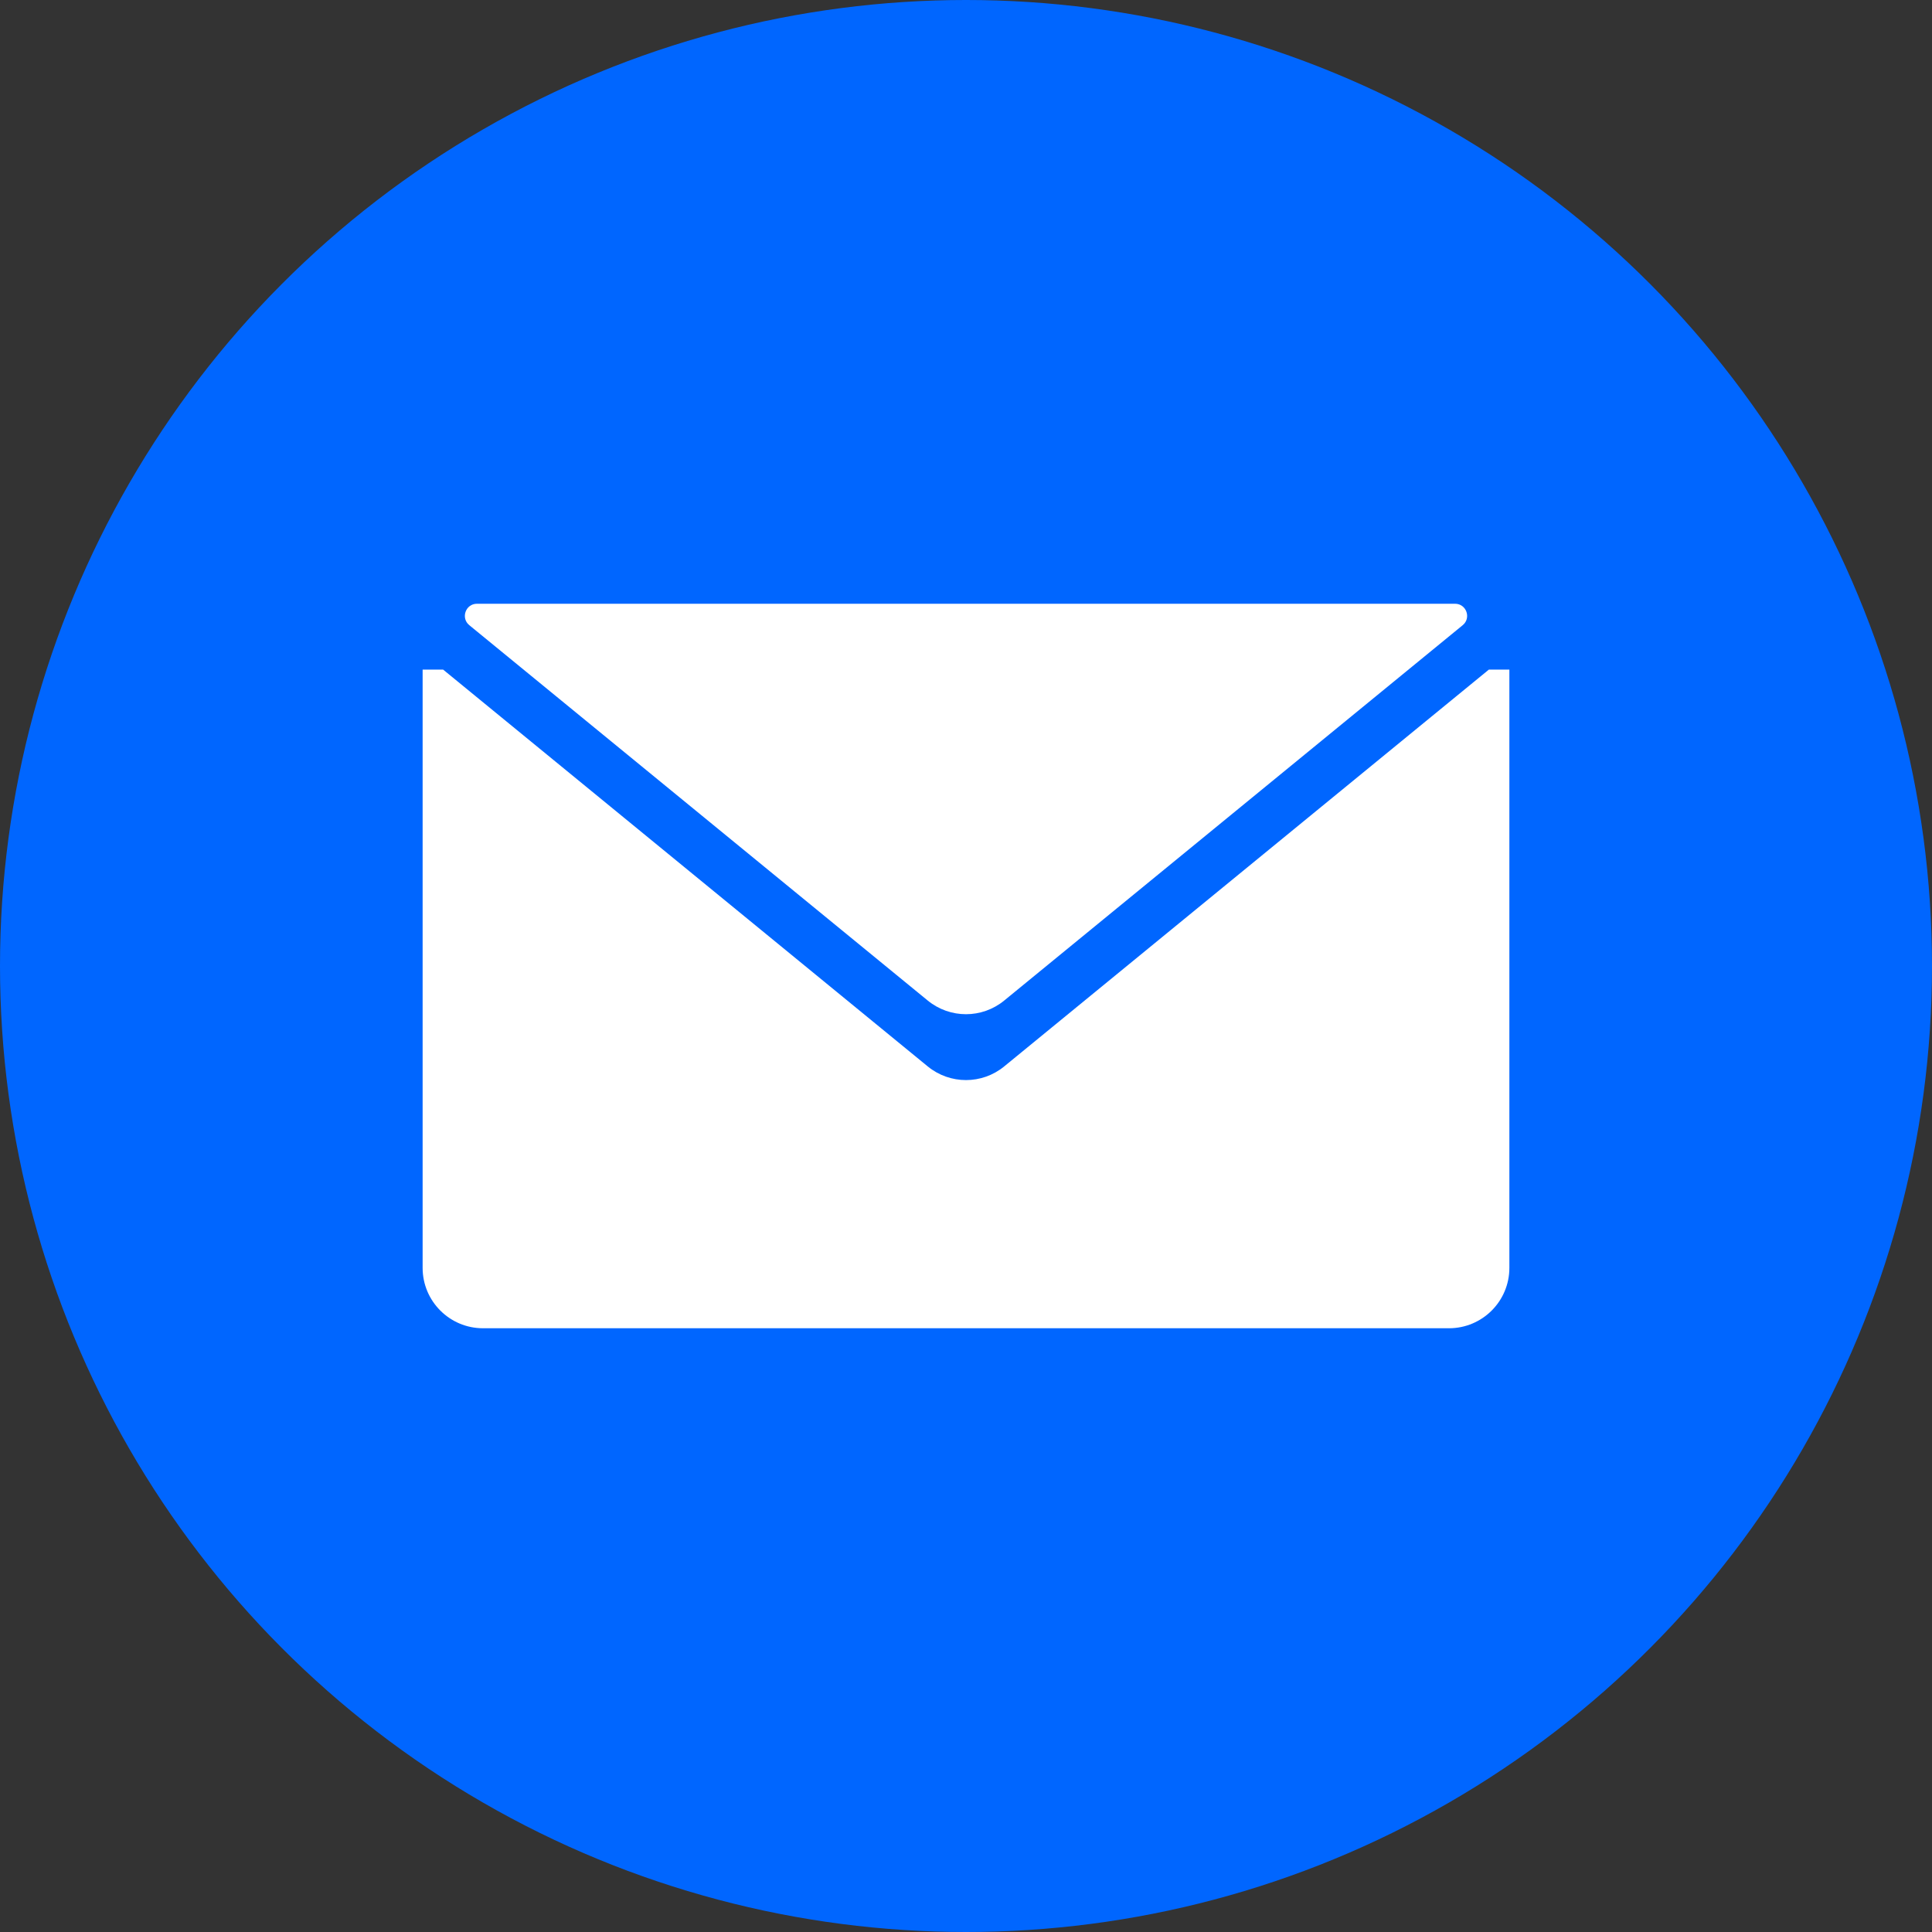
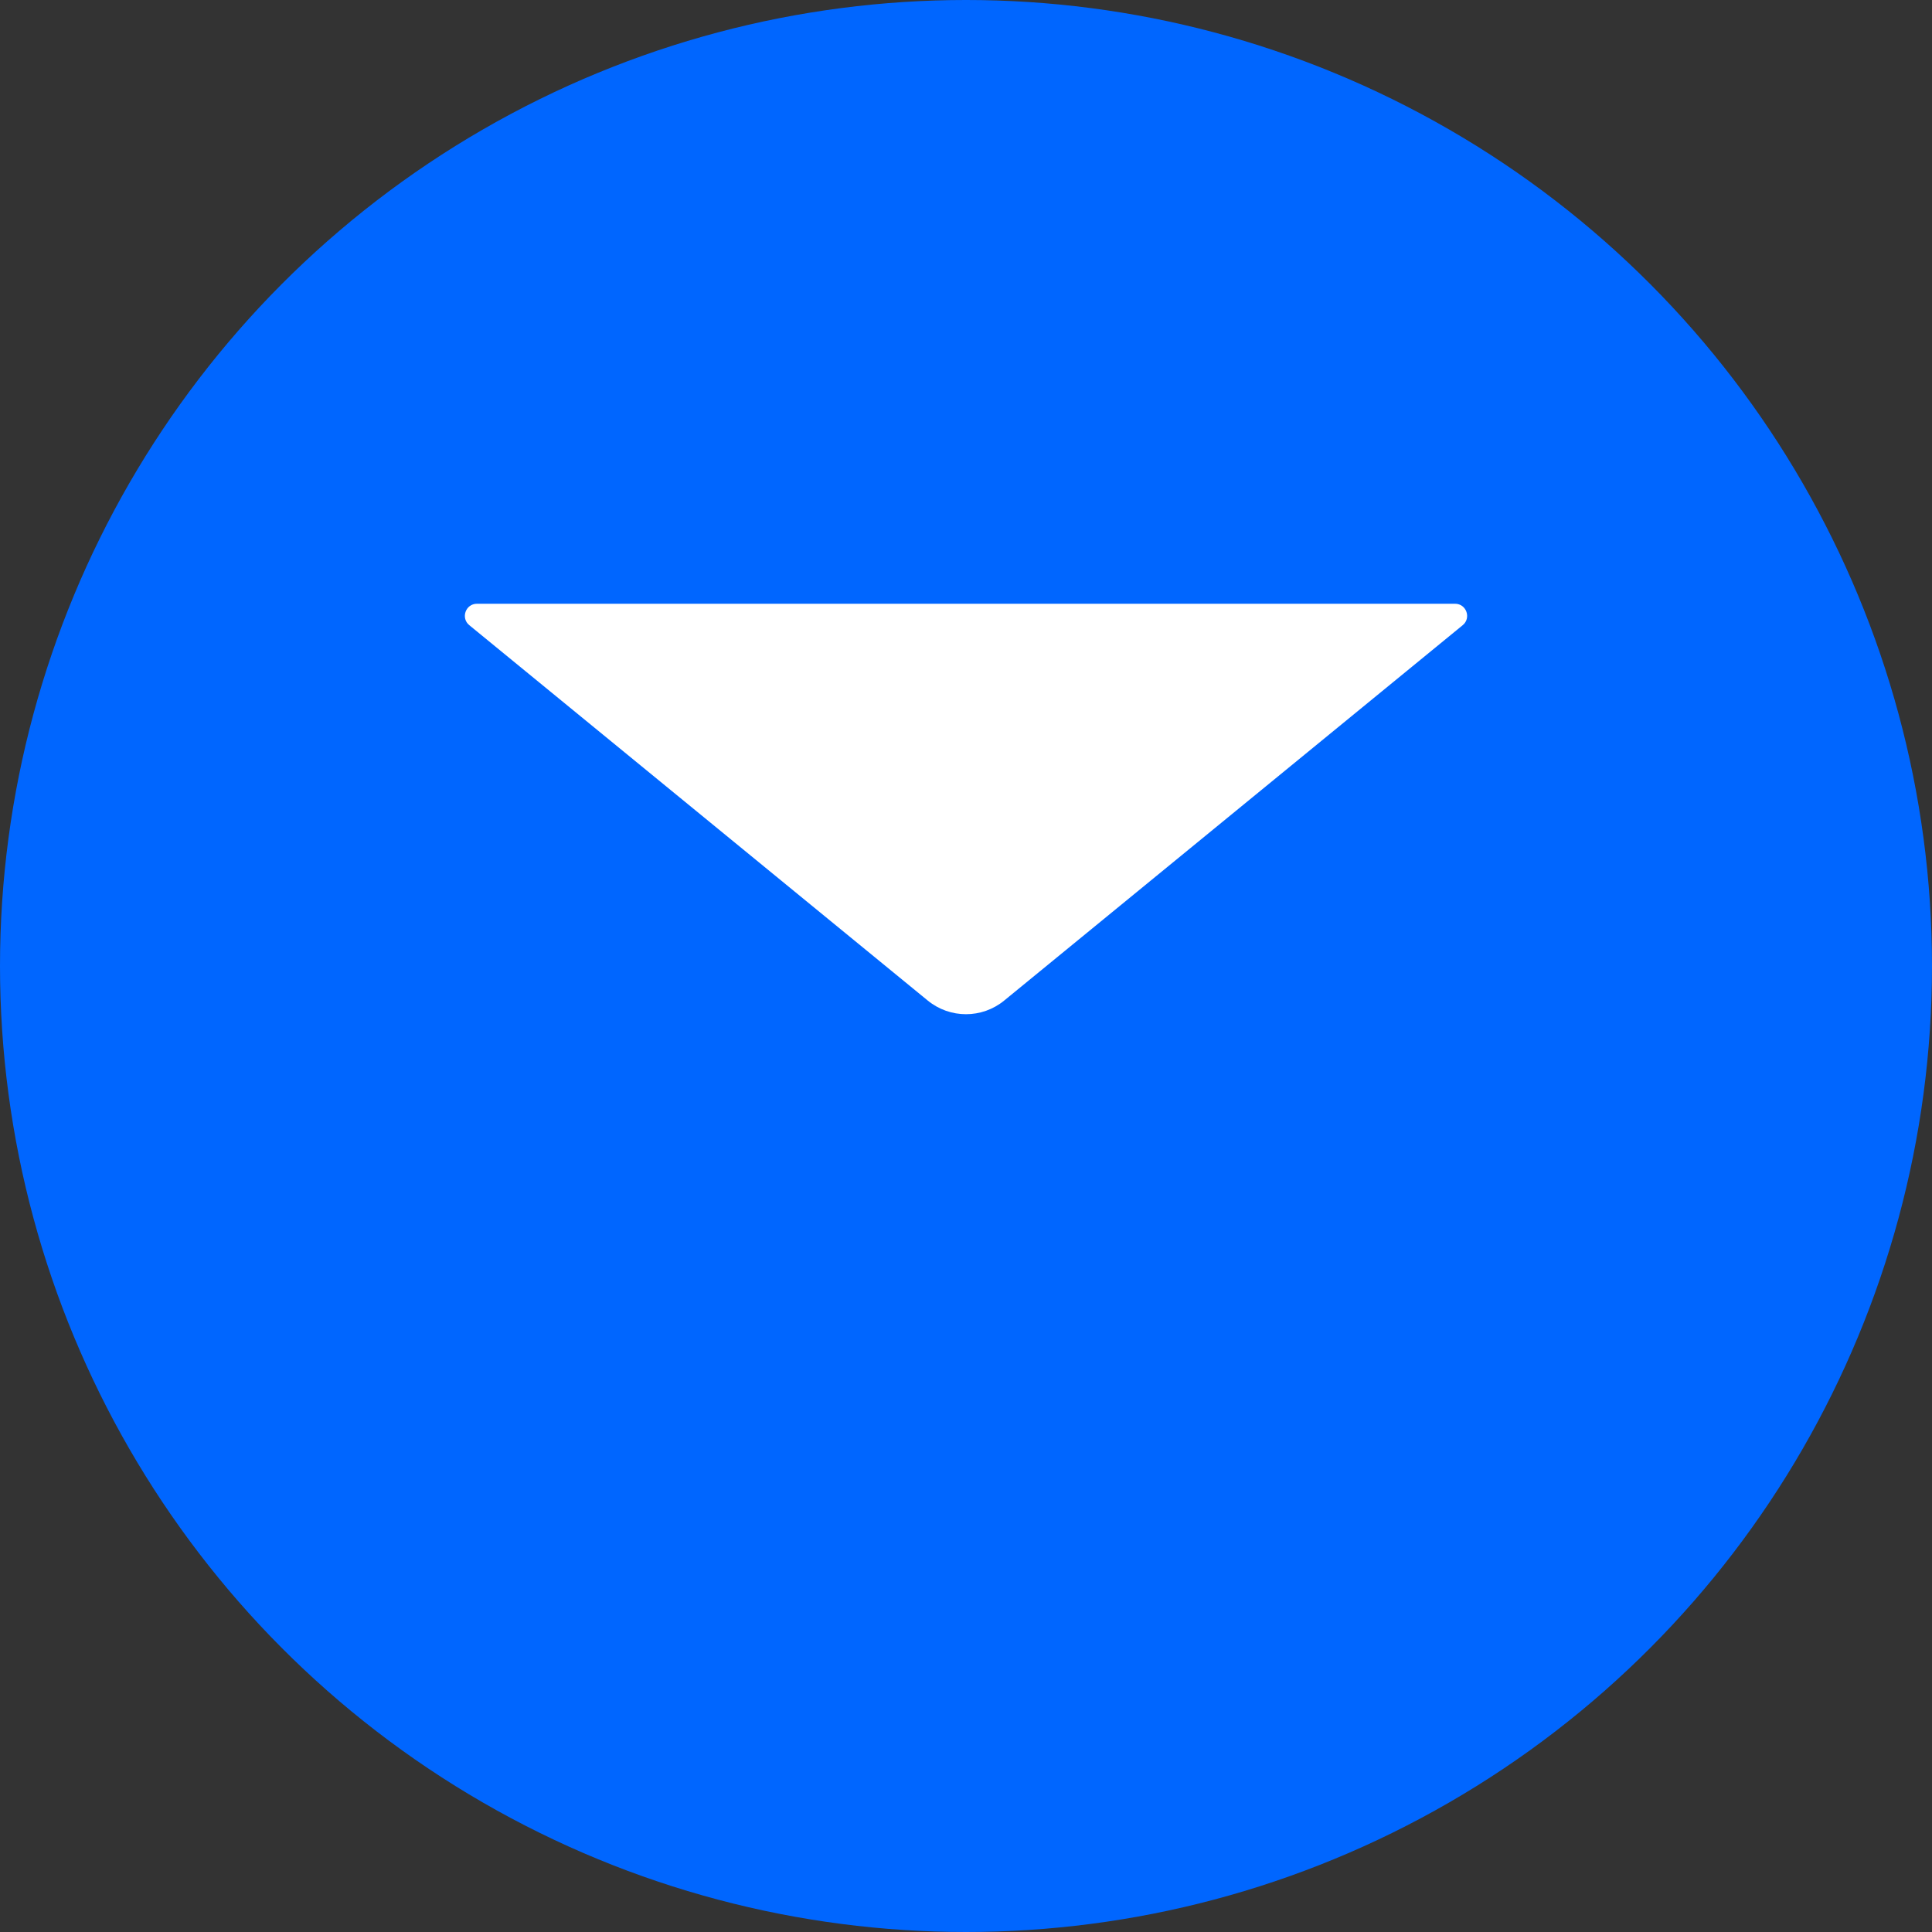
<svg xmlns="http://www.w3.org/2000/svg" width="32" height="32" viewBox="0 0 32 32" fill="none">
  <rect x="0" y="0" width="32" height="32" fill="#333333" stroke="none" />
  <circle cx="16" cy="16" r="16" fill="#0066FF" />
-   <path fill-rule="evenodd" clip-rule="evenodd" d="M15.366 17.663C15.735 17.965 16.265 17.965 16.633 17.663L24.66 11.091L25 11.091V21C25 21.552 24.552 22 24 22H8C7.448 22 7 21.552 7 21V11.091H7.34L15.366 17.663Z" fill="white" />
  <path d="M16.633 16.572C16.265 16.874 15.735 16.874 15.366 16.572L7.773 10.355C7.628 10.236 7.712 10 7.9 10L24.1 10C24.288 10 24.372 10.236 24.227 10.355L16.633 16.572Z" fill="white" />
</svg>